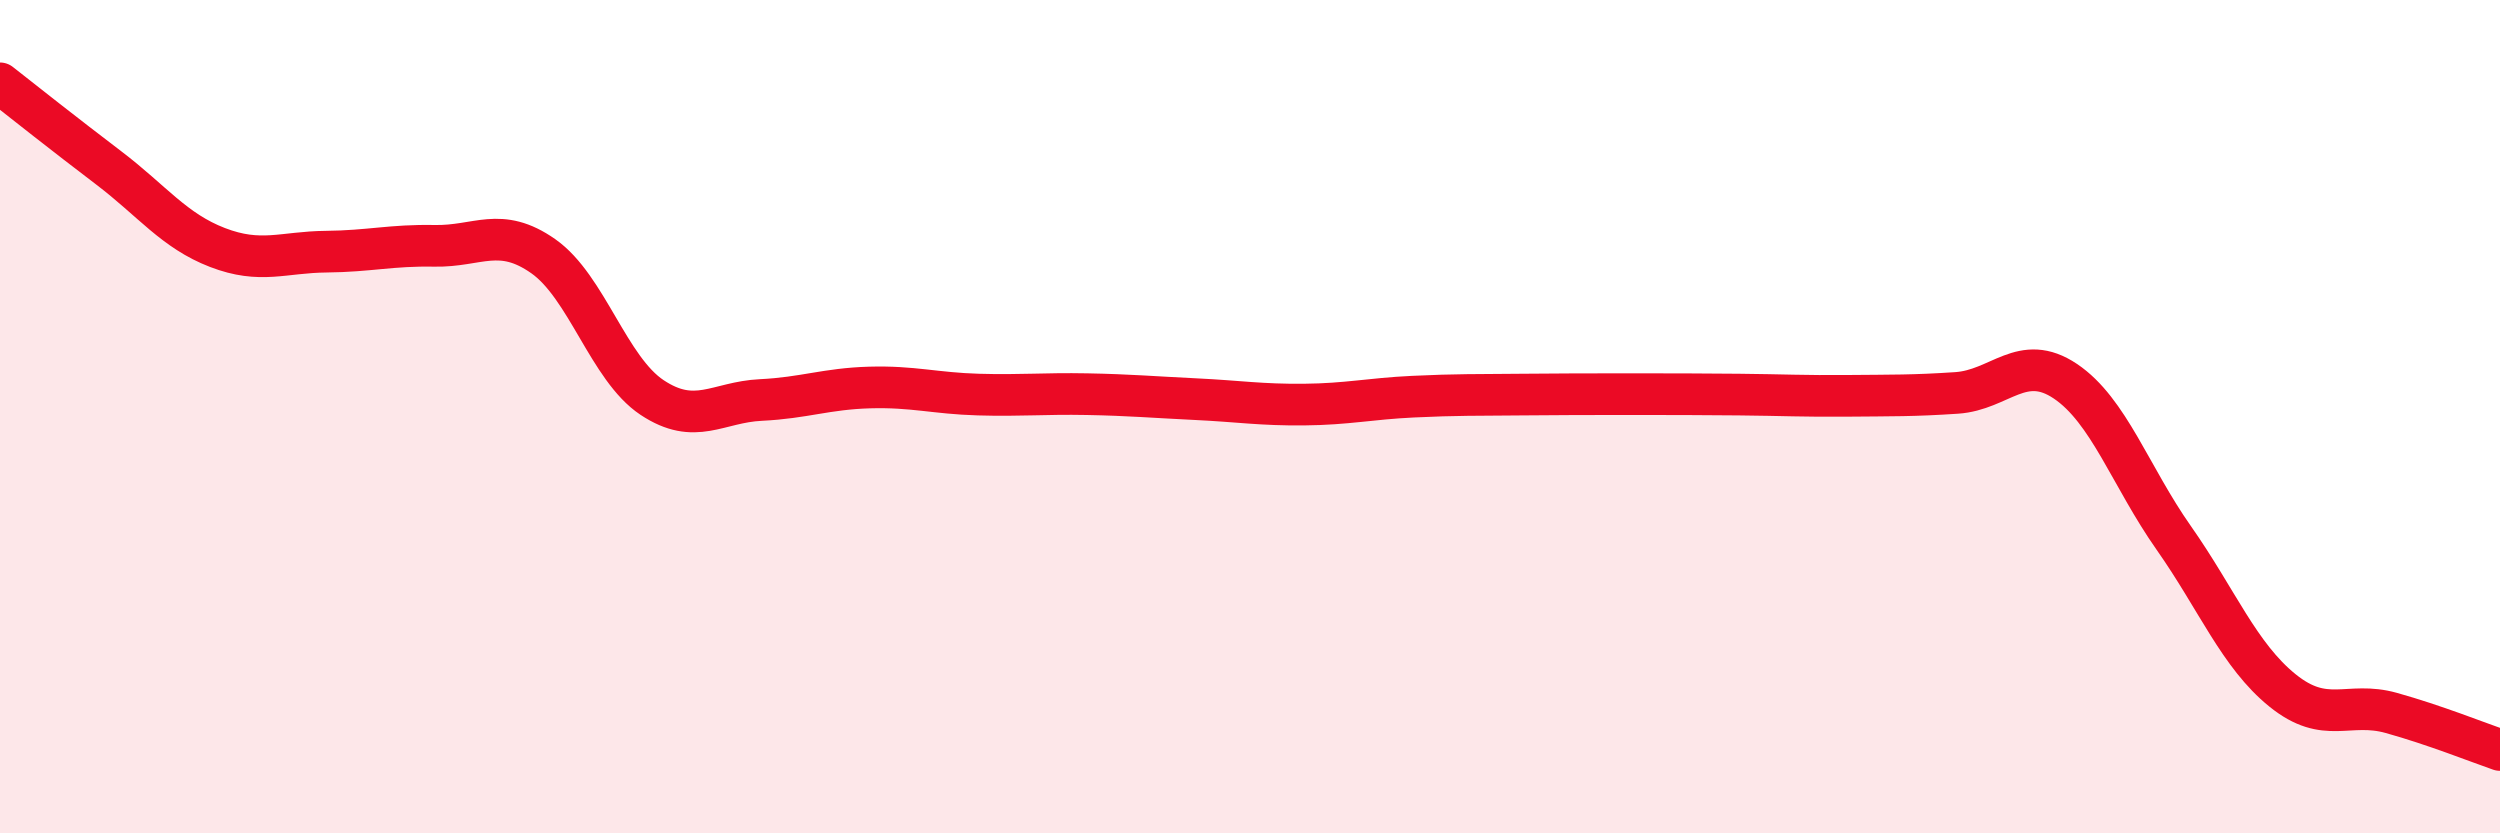
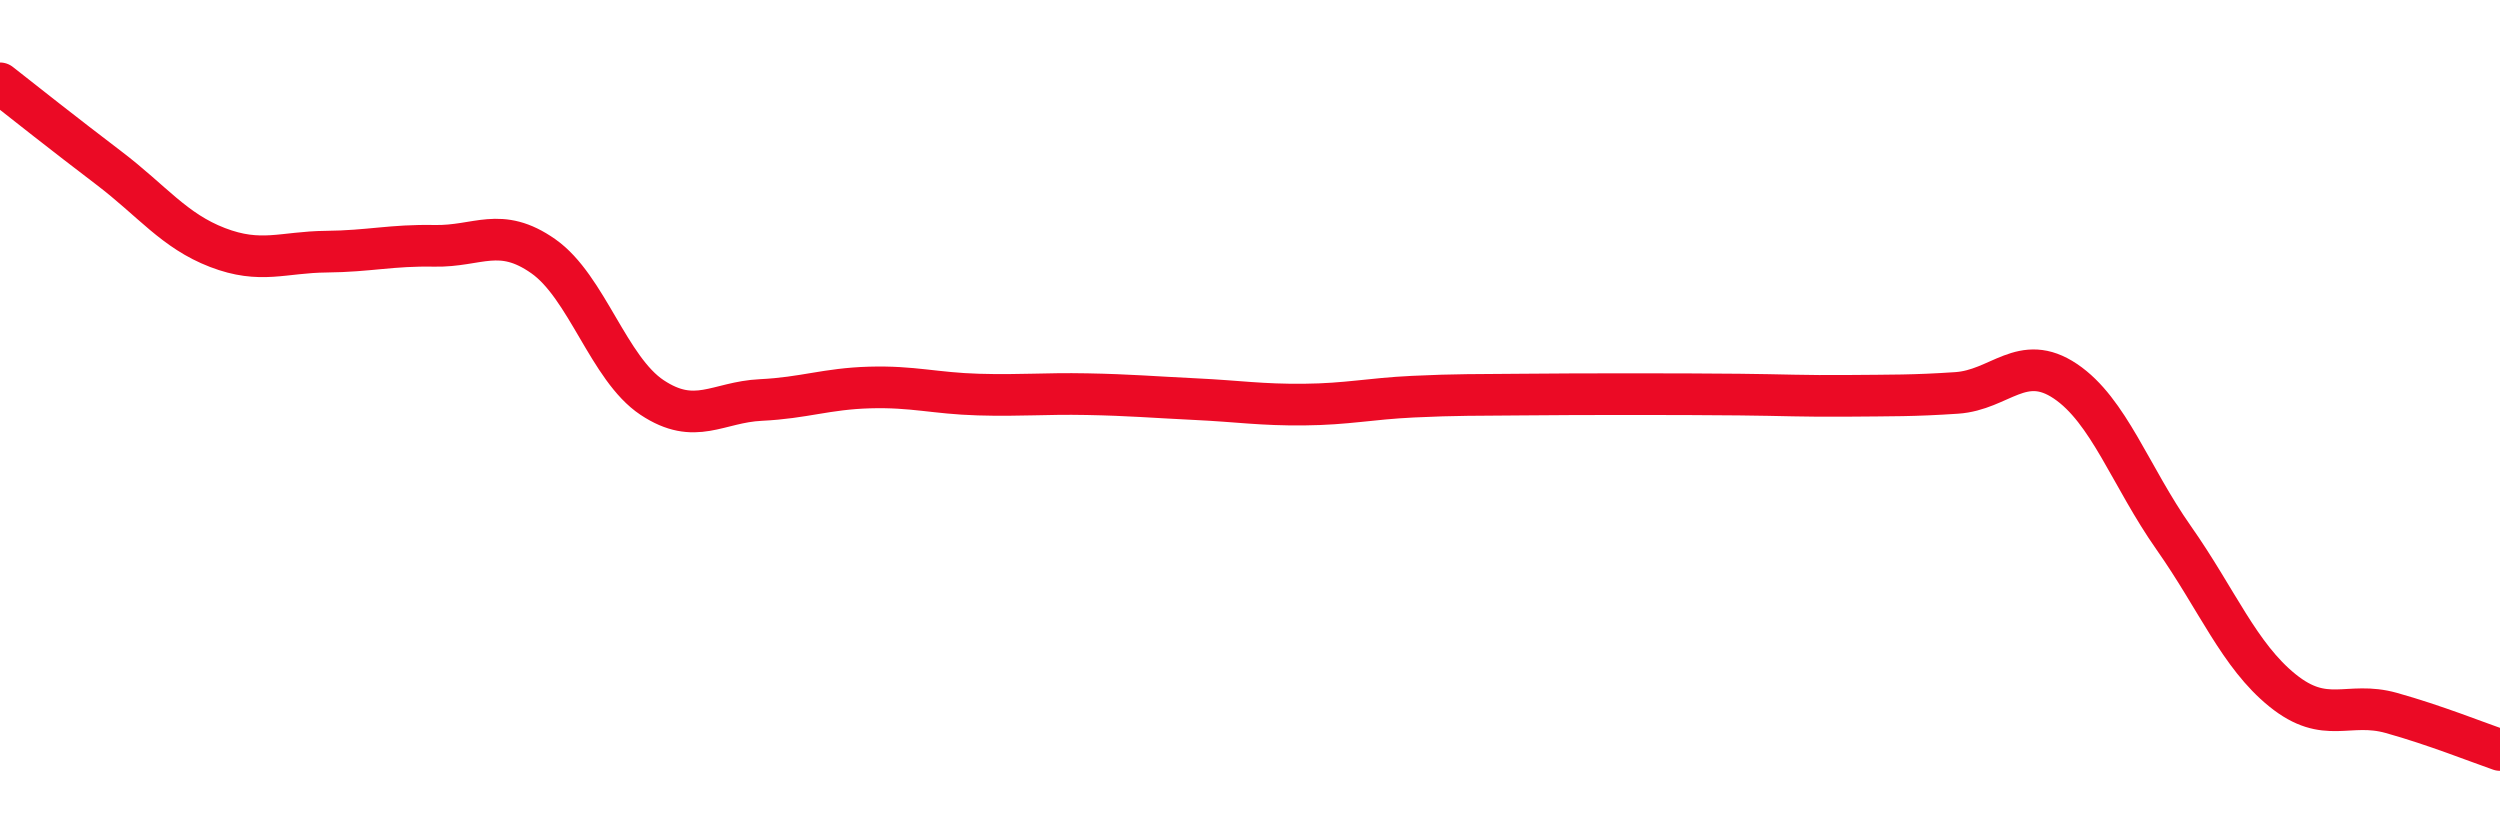
<svg xmlns="http://www.w3.org/2000/svg" width="60" height="20" viewBox="0 0 60 20">
-   <path d="M 0,2 C 0.52,2.41 1.57,3.24 2.61,4.03 C 3.65,4.82 4.18,5.54 5.22,5.94 C 6.26,6.34 6.79,6.05 7.83,6.04 C 8.87,6.03 9.39,5.88 10.43,5.9 C 11.47,5.92 12,5.42 13.04,6.15 C 14.08,6.88 14.61,8.85 15.65,9.54 C 16.69,10.23 17.22,9.65 18.26,9.6 C 19.3,9.55 19.83,9.33 20.87,9.3 C 21.91,9.27 22.44,9.44 23.48,9.47 C 24.52,9.5 25.05,9.44 26.09,9.46 C 27.13,9.48 27.66,9.53 28.7,9.58 C 29.74,9.63 30.26,9.72 31.3,9.71 C 32.34,9.7 32.87,9.57 33.91,9.52 C 34.95,9.47 35.48,9.48 36.52,9.47 C 37.56,9.46 38.09,9.46 39.13,9.46 C 40.17,9.46 40.7,9.46 41.74,9.47 C 42.78,9.48 43.31,9.51 44.35,9.5 C 45.39,9.49 45.92,9.5 46.96,9.43 C 48,9.36 48.53,8.45 49.57,9.15 C 50.61,9.85 51.13,11.43 52.17,12.91 C 53.21,14.39 53.74,15.73 54.78,16.57 C 55.82,17.41 56.35,16.82 57.39,17.11 C 58.43,17.4 59.48,17.82 60,18L60 20L0 20Z" fill="#EB0A25" opacity="0.1" stroke-linecap="round" stroke-linejoin="round" />
  <path d="M 0,2 C 0.52,2.41 1.57,3.24 2.61,4.03 C 3.65,4.82 4.18,5.54 5.22,5.94 C 6.26,6.34 6.79,6.05 7.83,6.04 C 8.87,6.03 9.39,5.88 10.43,5.9 C 11.47,5.92 12,5.42 13.04,6.15 C 14.08,6.88 14.61,8.85 15.65,9.54 C 16.69,10.23 17.22,9.65 18.26,9.6 C 19.3,9.55 19.83,9.33 20.87,9.3 C 21.91,9.27 22.44,9.44 23.48,9.47 C 24.52,9.5 25.05,9.44 26.09,9.46 C 27.13,9.48 27.66,9.53 28.7,9.58 C 29.74,9.63 30.26,9.72 31.3,9.71 C 32.34,9.7 32.87,9.57 33.91,9.52 C 34.95,9.47 35.48,9.48 36.52,9.47 C 37.56,9.46 38.09,9.46 39.13,9.46 C 40.17,9.46 40.7,9.46 41.74,9.47 C 42.78,9.48 43.31,9.51 44.35,9.5 C 45.39,9.49 45.92,9.5 46.96,9.43 C 48,9.36 48.53,8.45 49.57,9.15 C 50.61,9.85 51.13,11.43 52.17,12.91 C 53.21,14.39 53.74,15.73 54.78,16.57 C 55.82,17.41 56.35,16.82 57.39,17.11 C 58.43,17.4 59.48,17.82 60,18" stroke="#EB0A25" stroke-width="1" fill="none" stroke-linecap="round" stroke-linejoin="round" />
</svg>